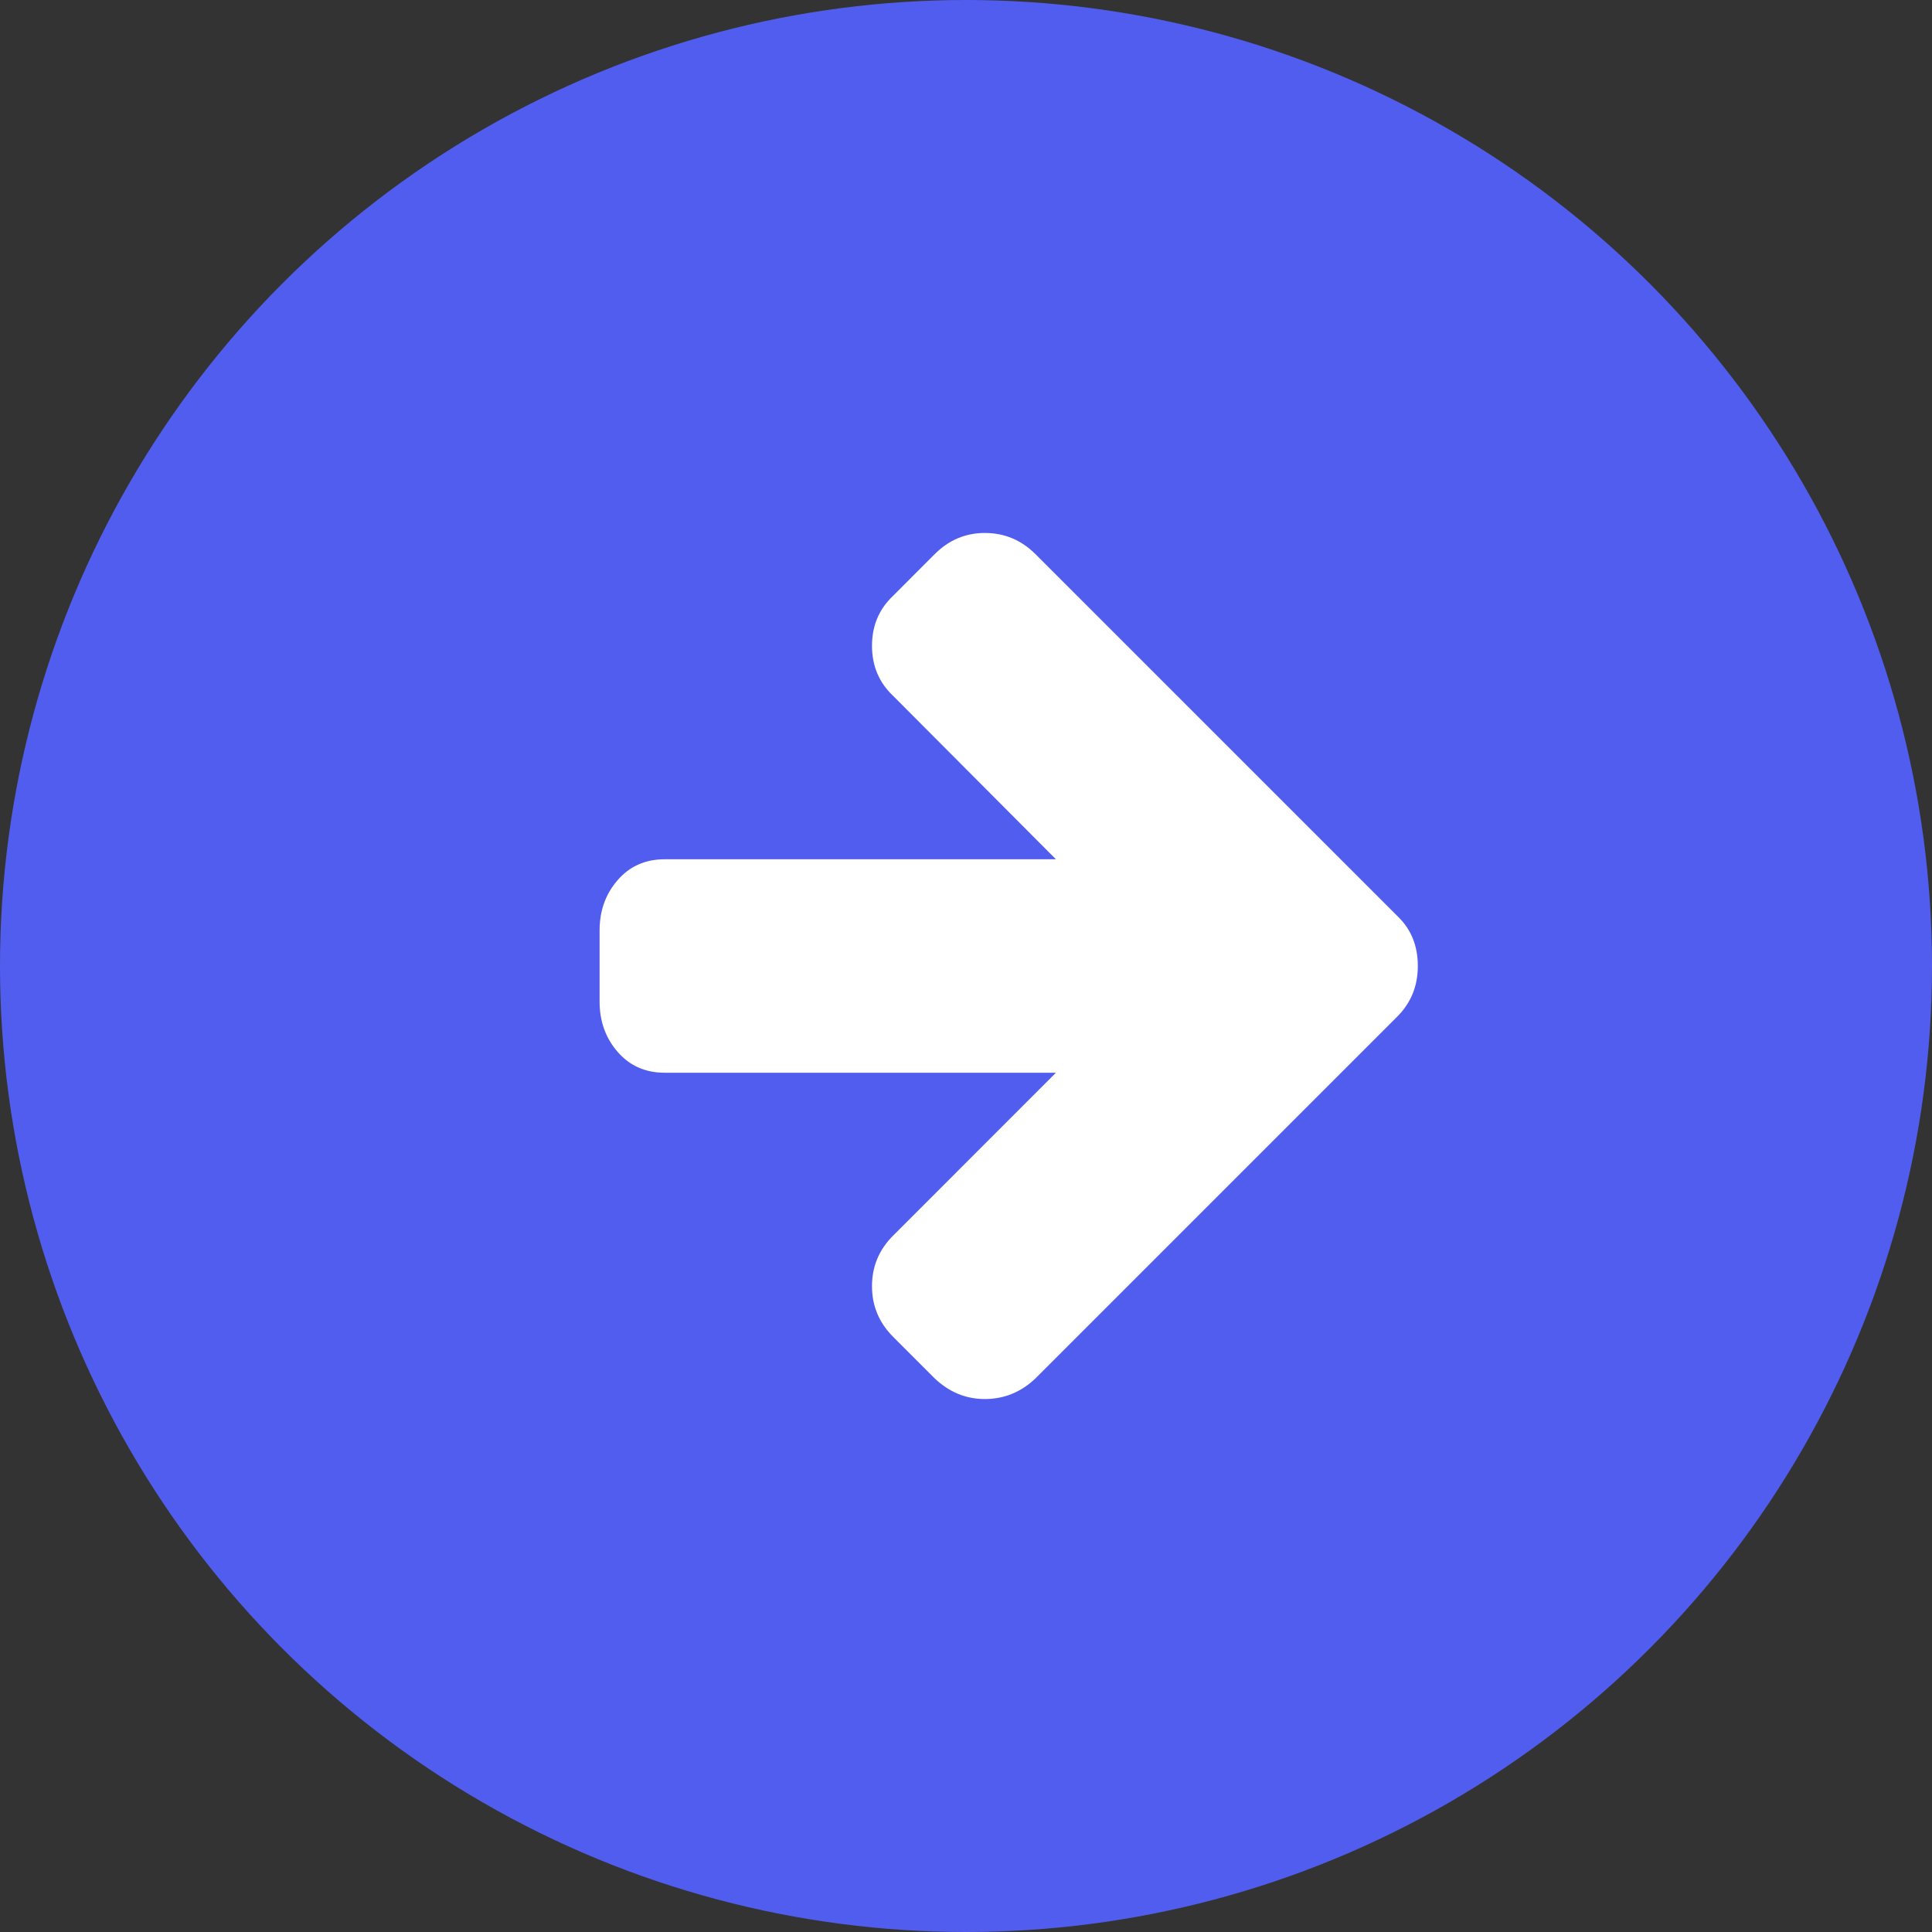
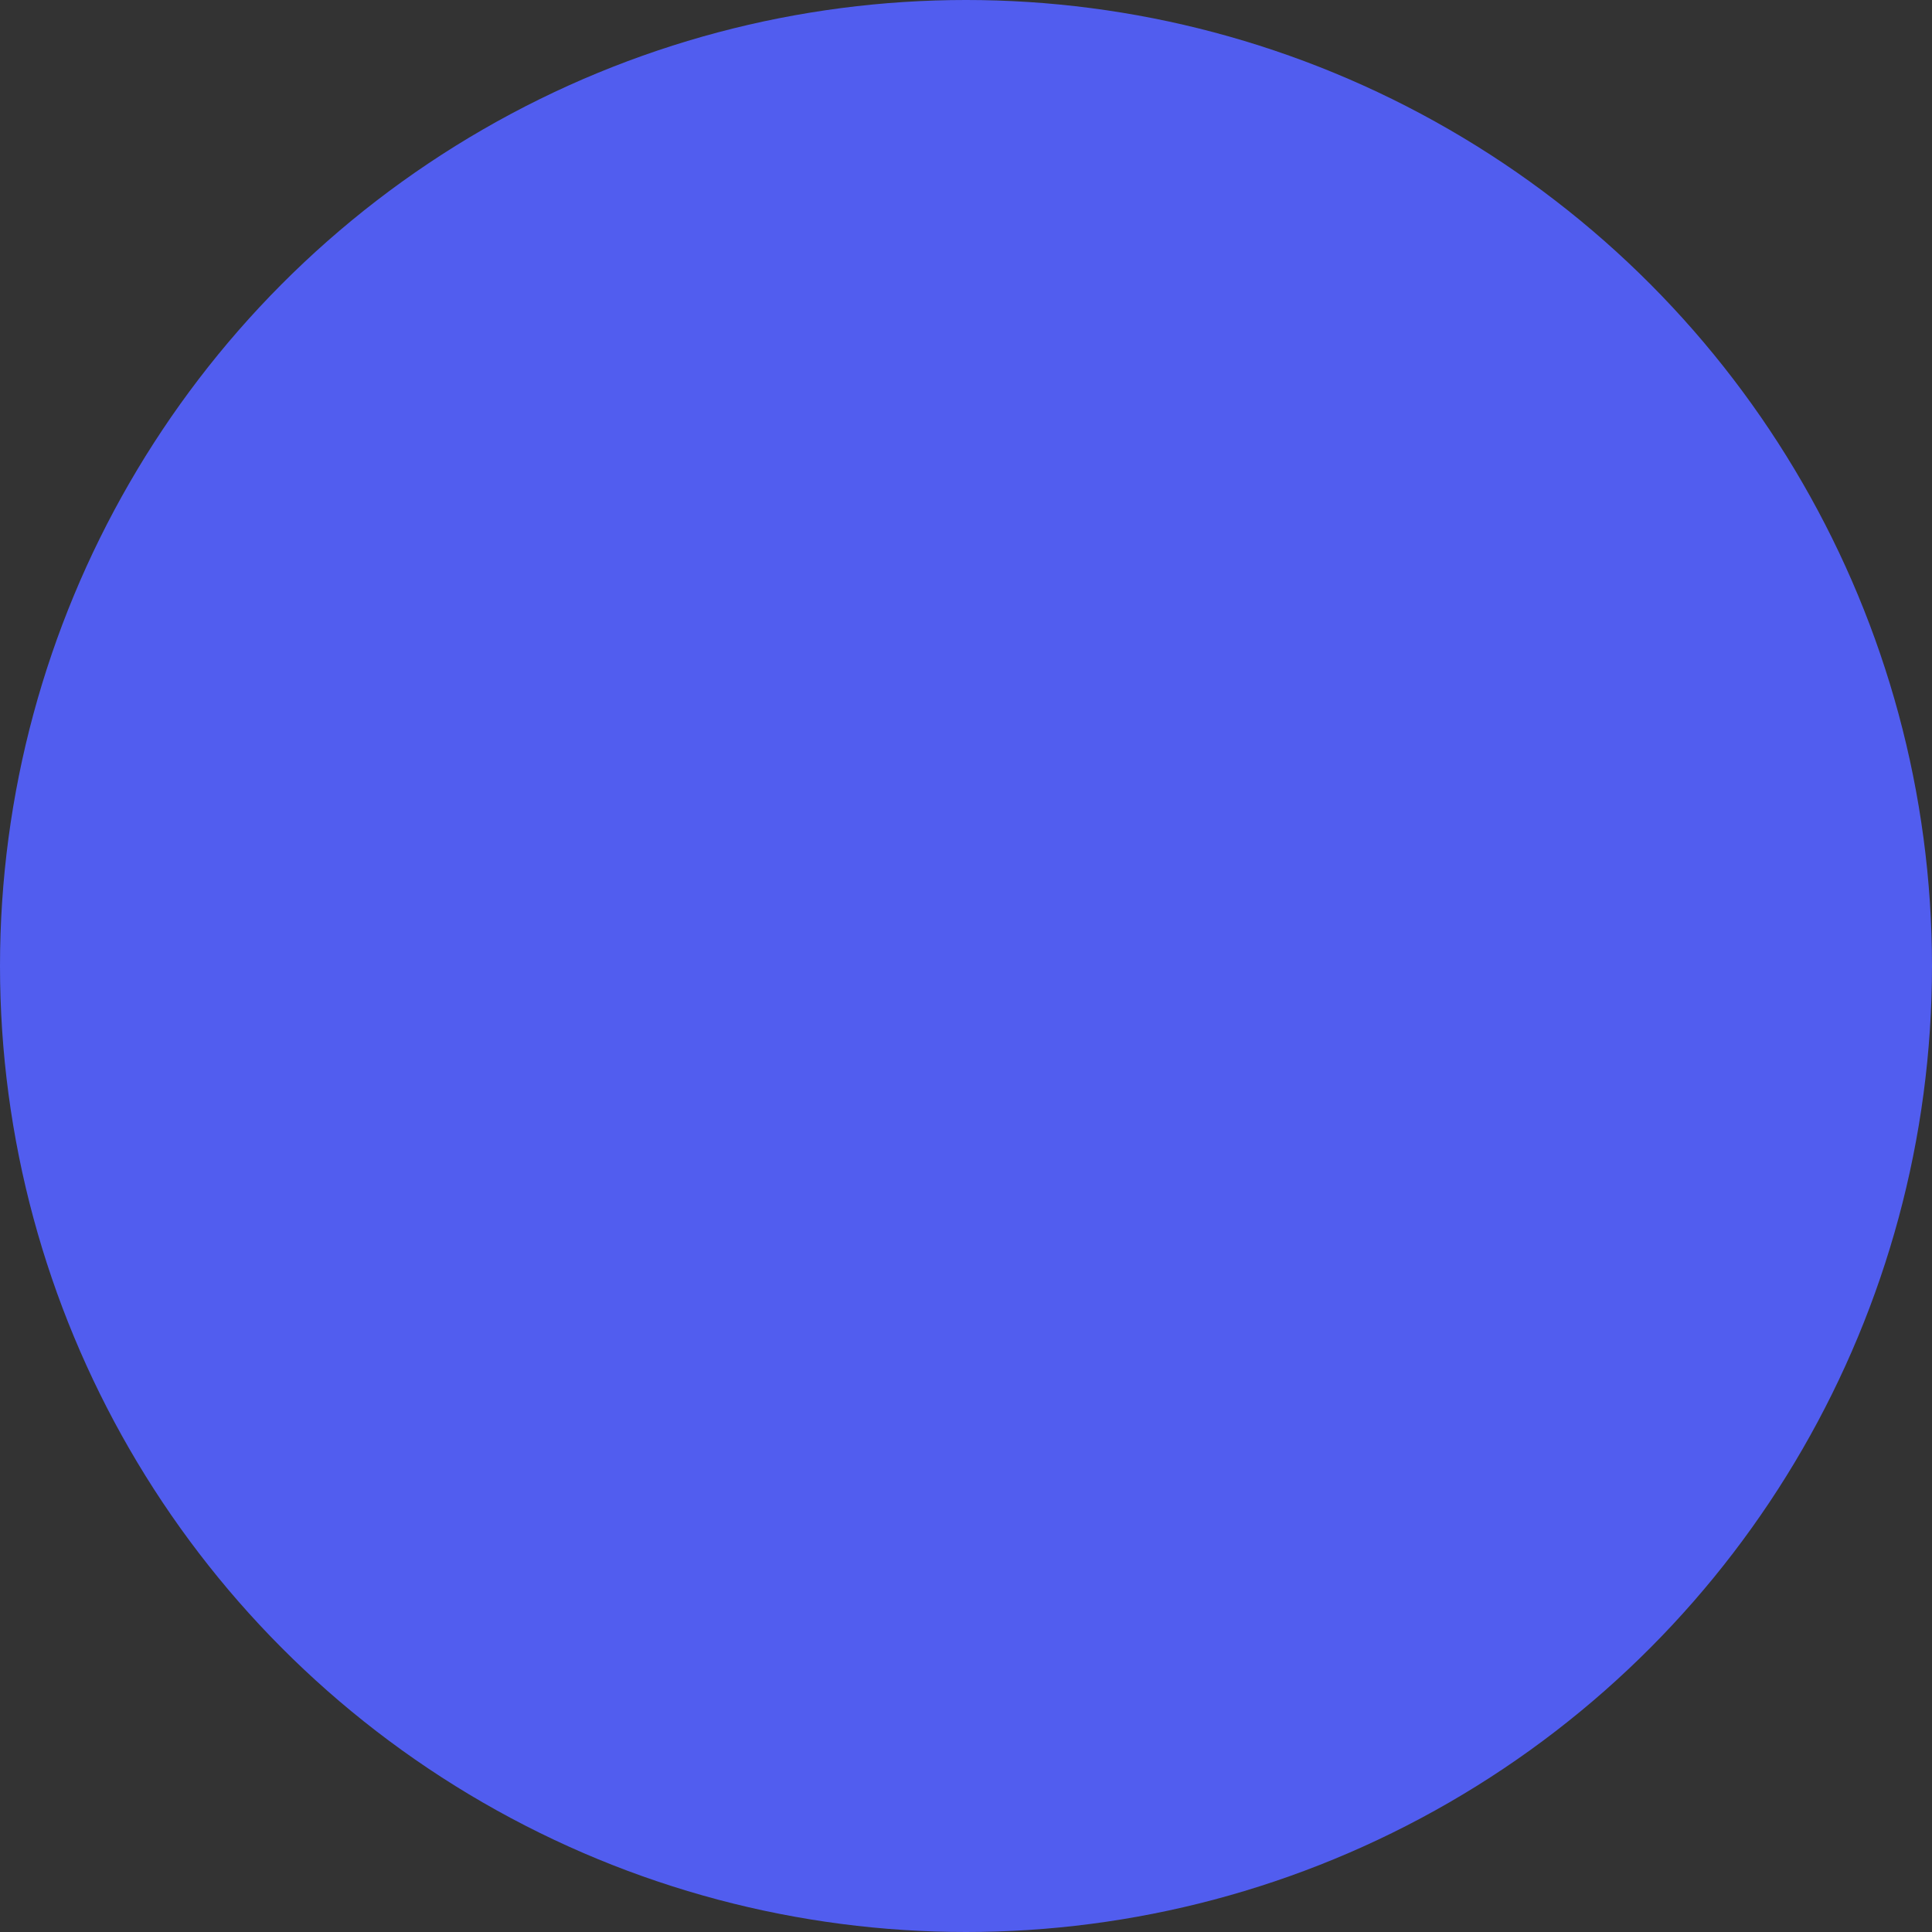
<svg xmlns="http://www.w3.org/2000/svg" width="29" height="29" viewBox="0 0 29 29" fill="none">
  <rect x="0" y="0" width="29" height="29" fill="#333333" stroke="none" />
  <circle cx="14.5" cy="14.5" r="14.5" fill="#515DEF" />
-   <path d="M21.282 14.5C21.282 14.8 21.18 15.053 20.974 15.259L15.542 20.691C15.325 20.897 15.072 21 14.782 21C14.499 21 14.248 20.897 14.031 20.691L13.406 20.066C13.194 19.854 13.089 19.601 13.089 19.306C13.089 19.011 13.194 18.758 13.406 18.547L15.85 16.102H9.976C9.687 16.102 9.452 15.998 9.271 15.789C9.09 15.581 9 15.329 9 15.034V13.966C9 13.671 9.09 13.419 9.271 13.211C9.452 13.002 9.687 12.898 9.976 12.898H15.85L13.406 10.445C13.194 10.245 13.089 9.994 13.089 9.694C13.089 9.393 13.194 9.143 13.406 8.943L14.031 8.317C14.243 8.106 14.493 8 14.782 8C15.077 8 15.33 8.106 15.542 8.317L20.974 13.749C21.18 13.944 21.282 14.194 21.282 14.5Z" fill="white" />
</svg>